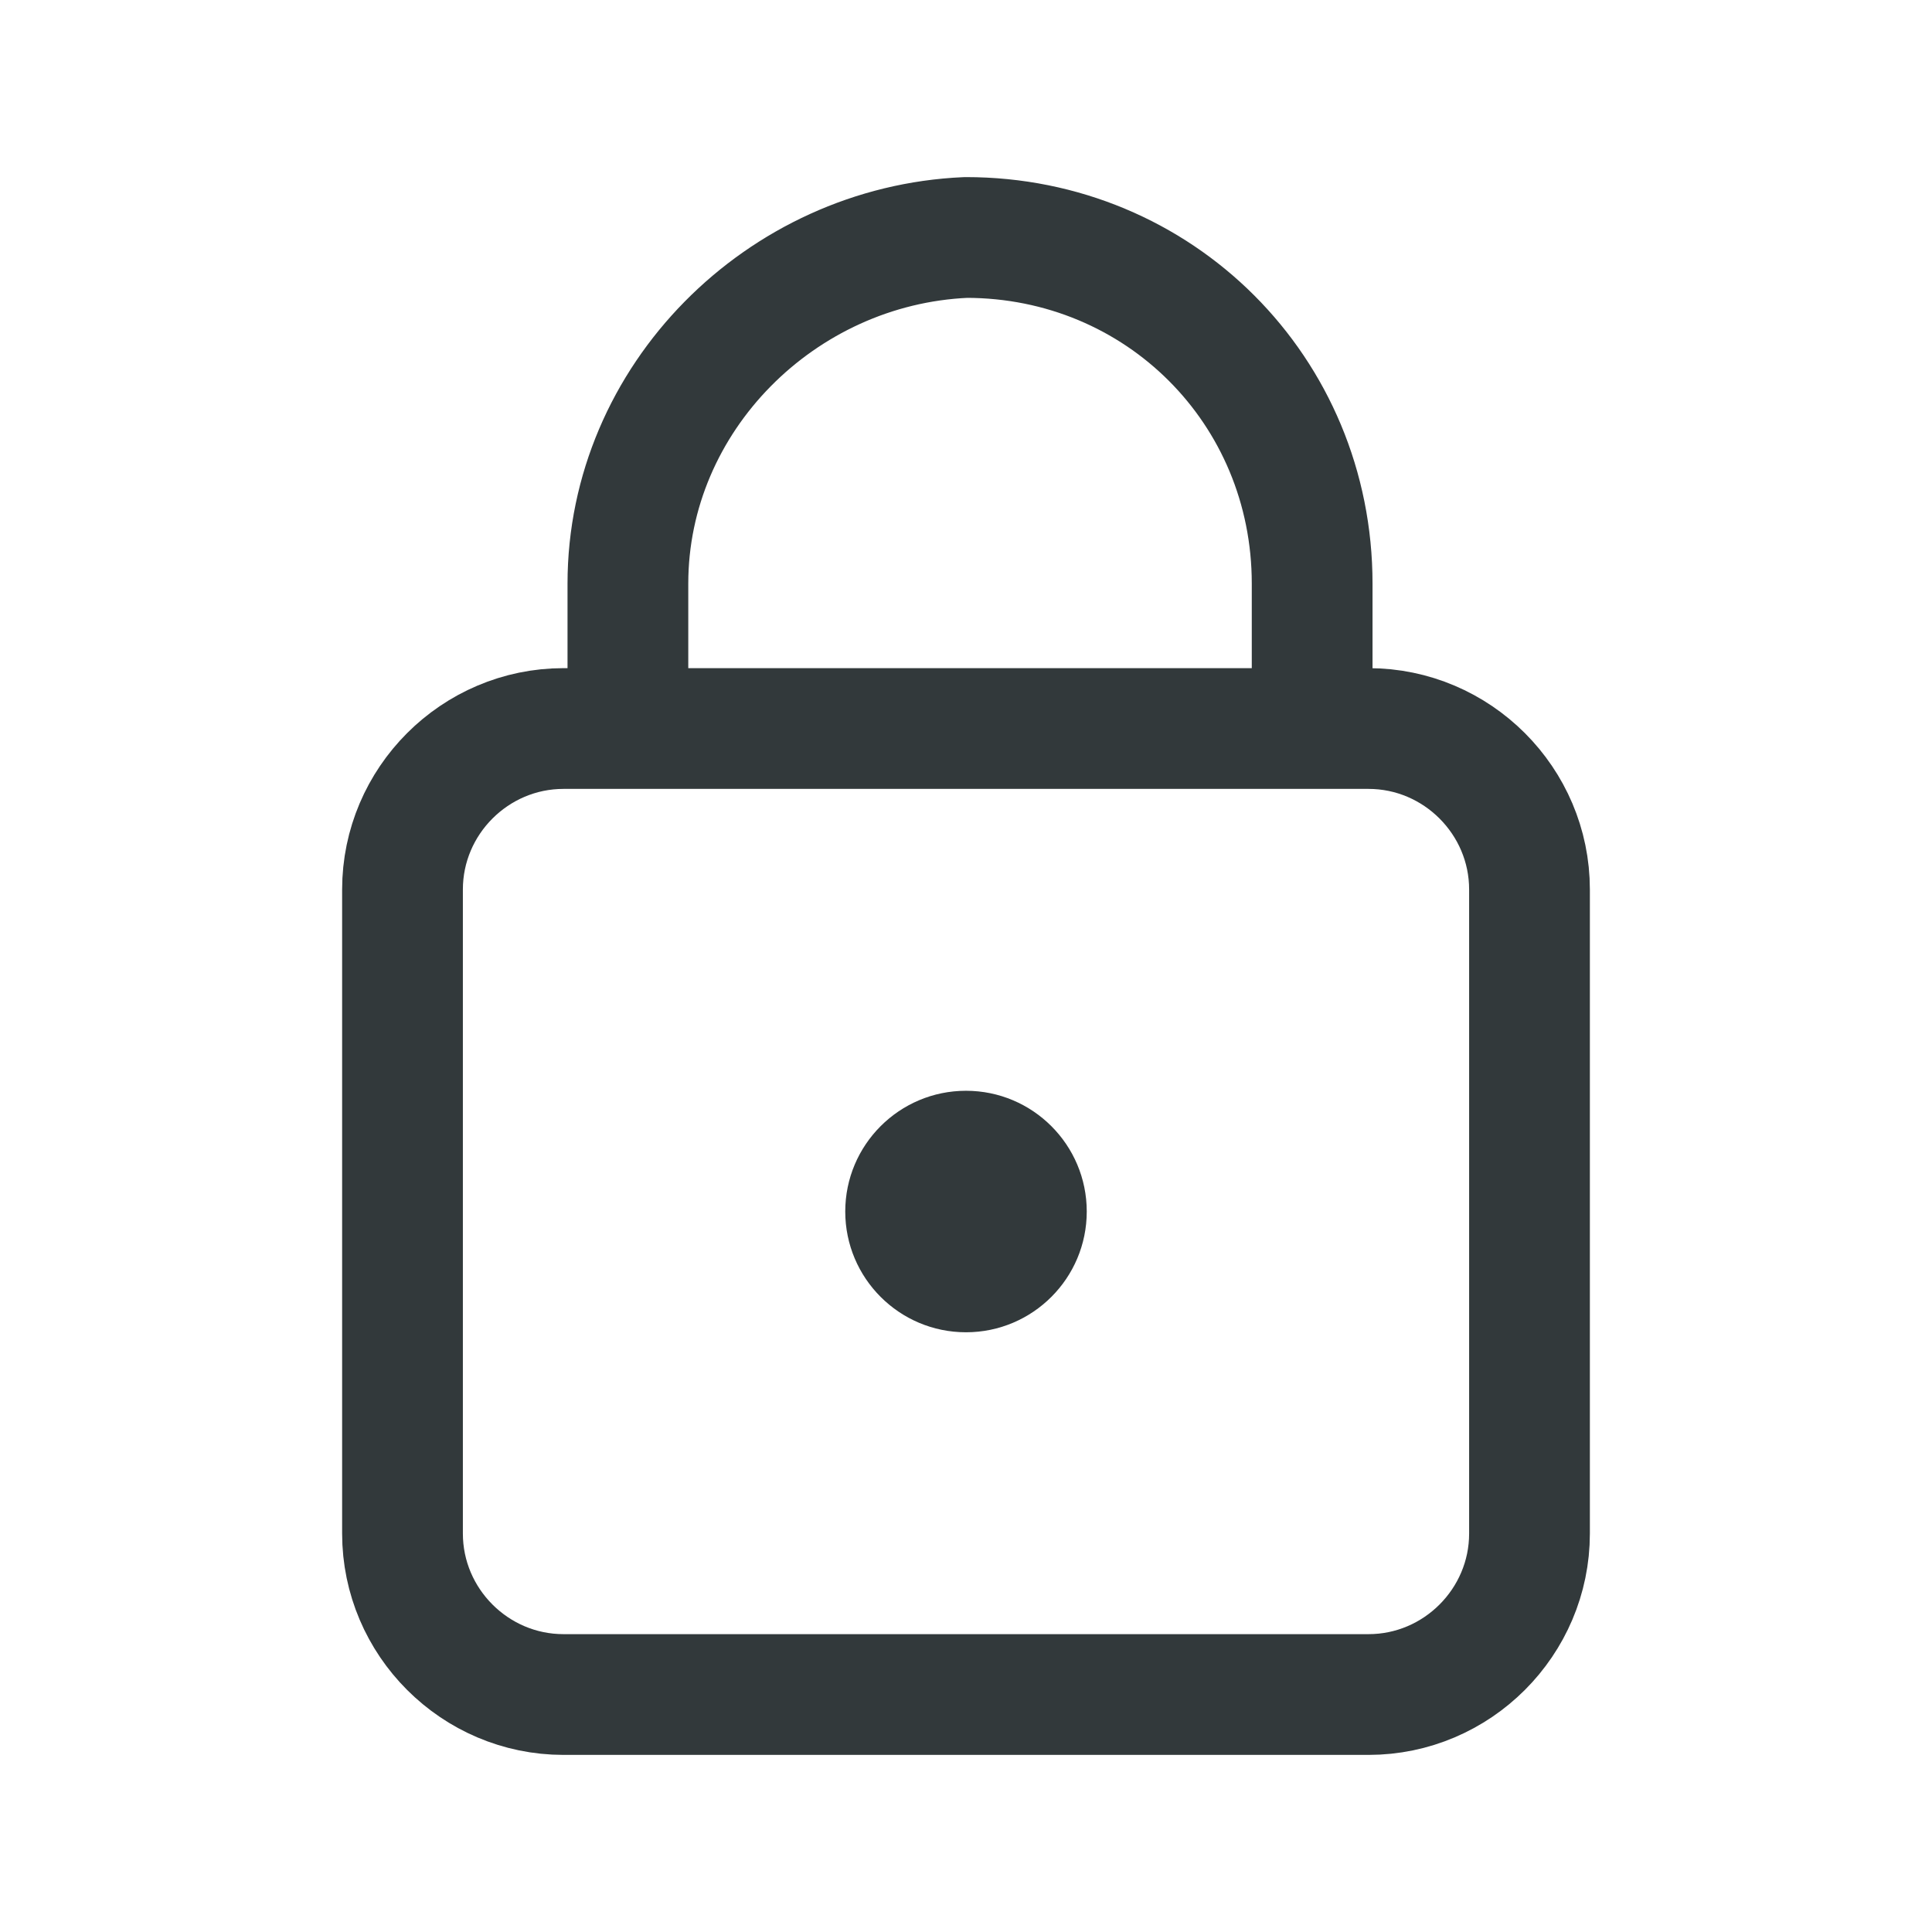
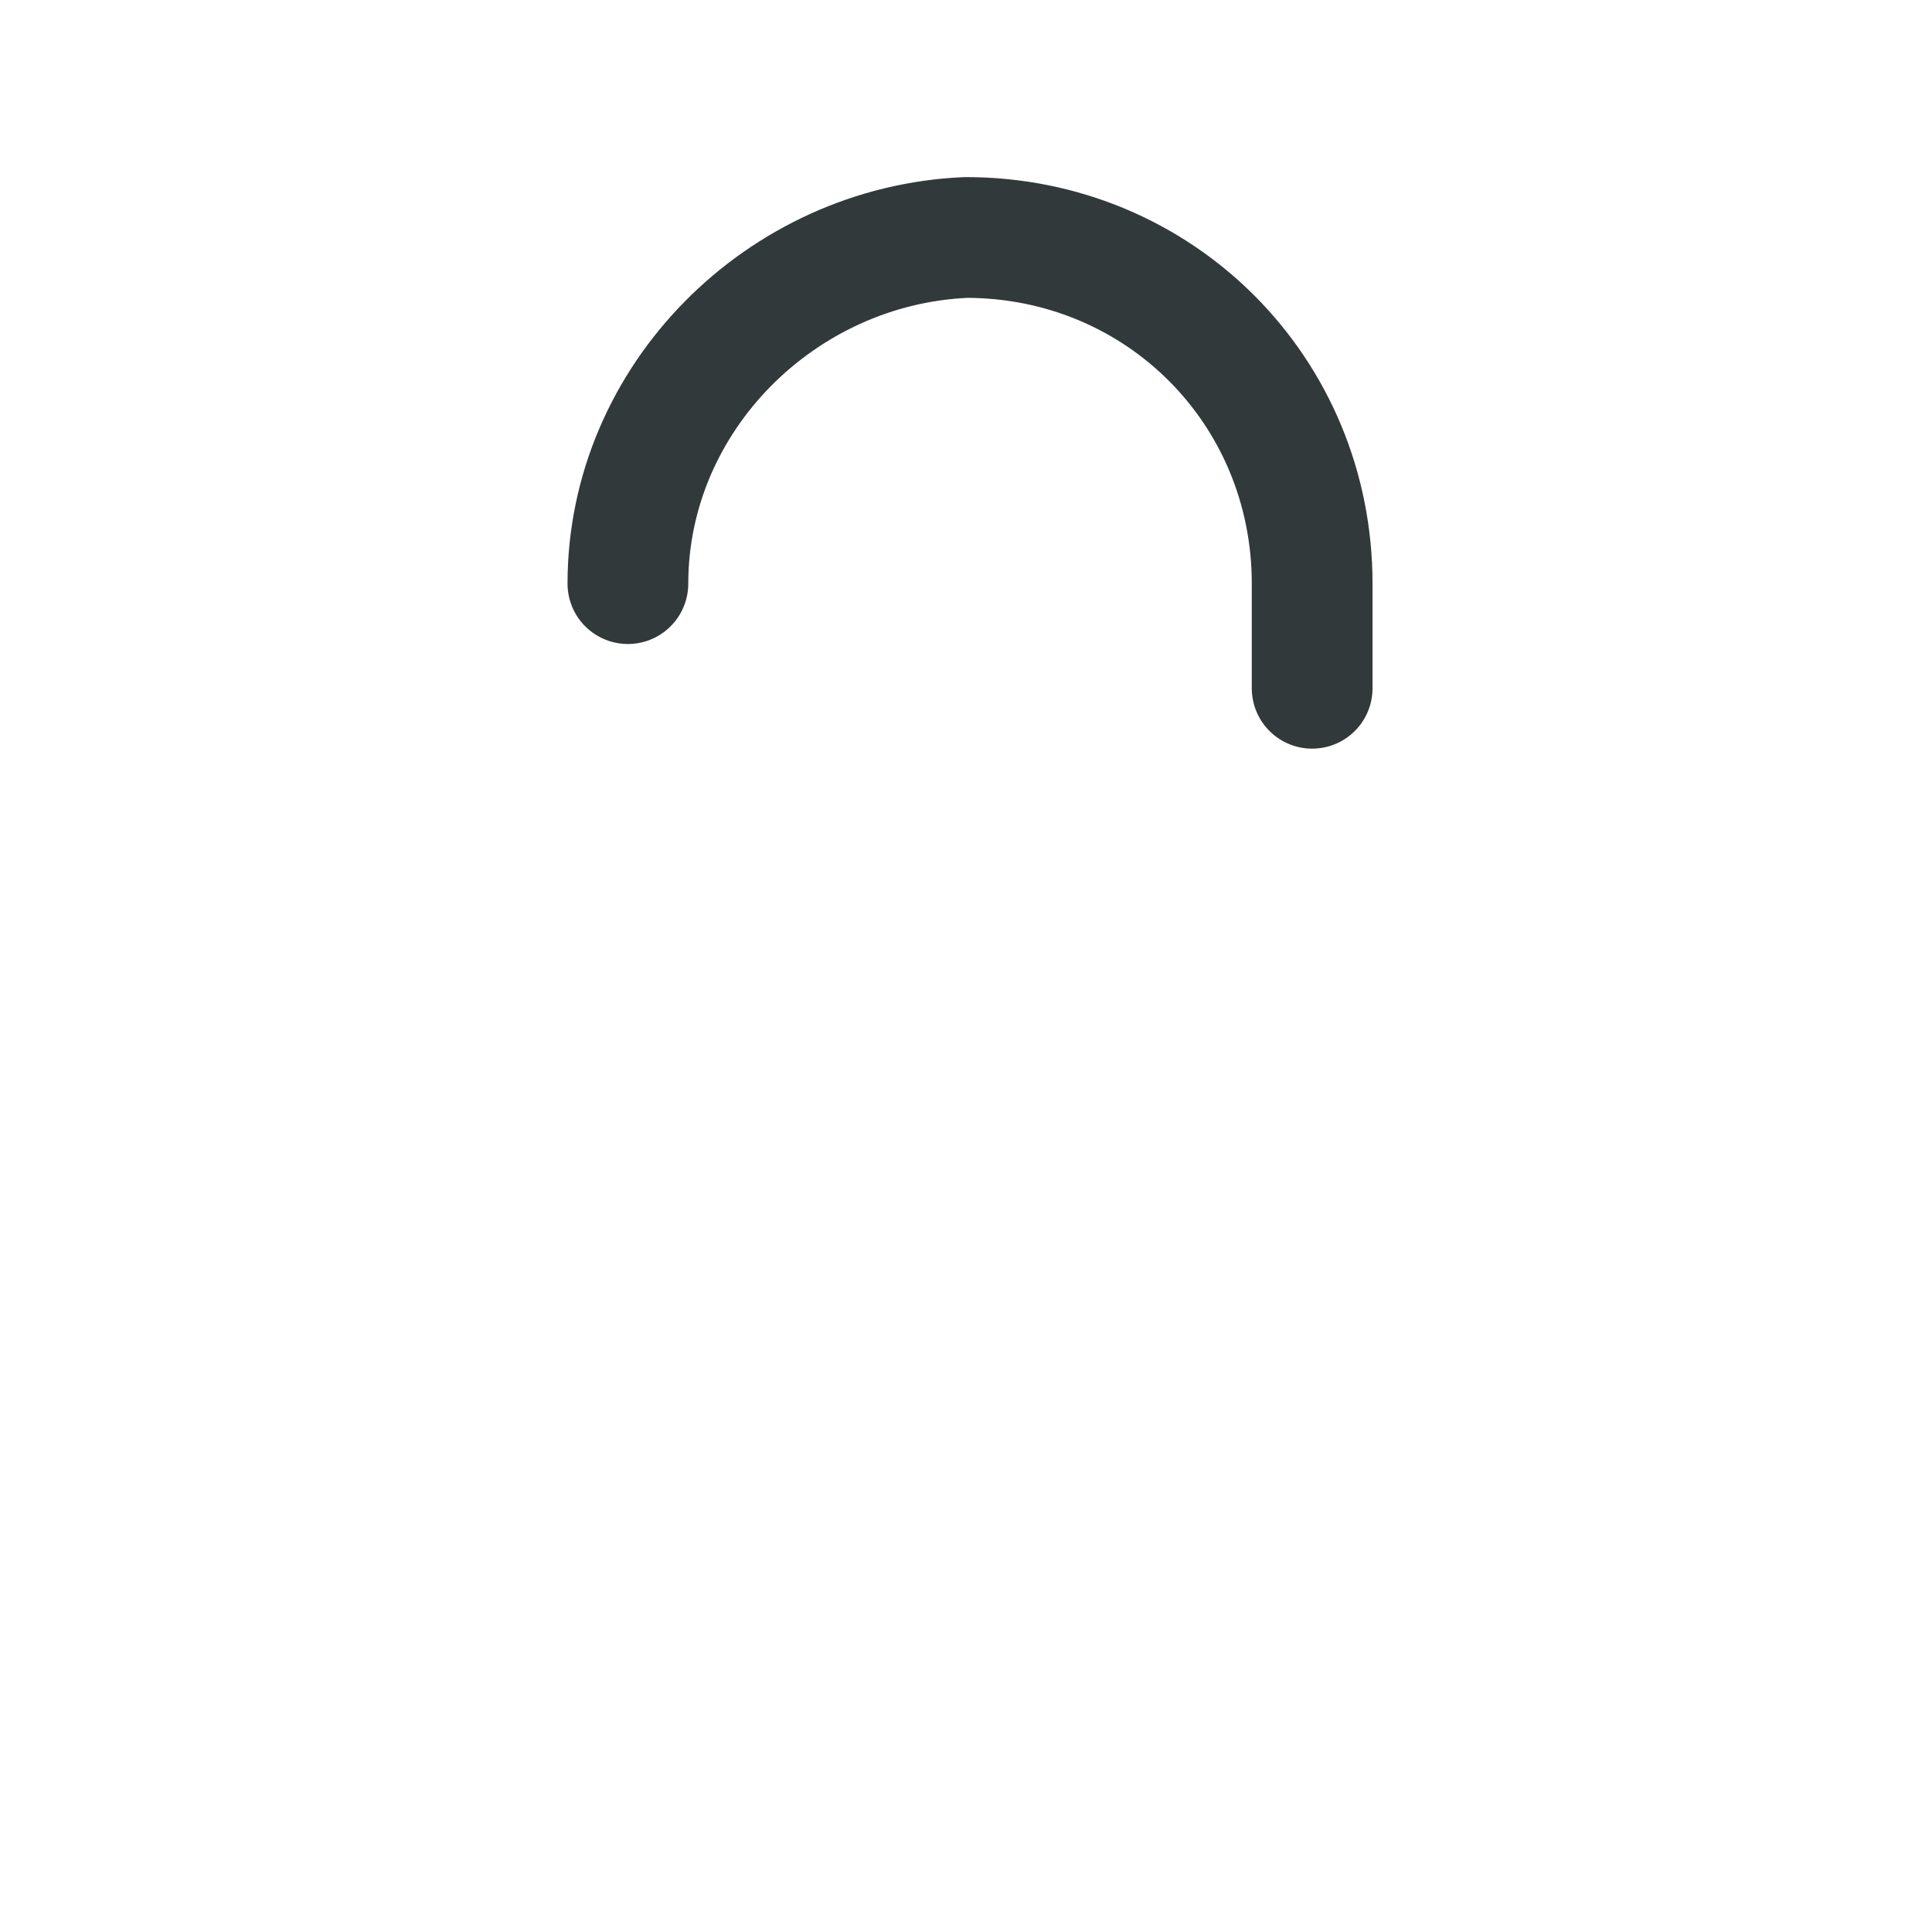
<svg xmlns="http://www.w3.org/2000/svg" width="24" height="24" viewBox="0 0 24 24" fill="none">
-   <path d="M17 21.05H7C5.9 21.05 5 20.15 5 19.05V11.05C5 9.95 5.9 9.05 7 9.05H17C18.1 9.05 19 9.95 19 11.05V19.05C19 20.15 18.1 21.05 17 21.05Z" stroke="#32393B" stroke-width="1.5" stroke-miterlimit="10" stroke-linecap="round" stroke-linejoin="round" />
-   <path d="M16.3 8.55V7.25C16.3 4.85 14.4 2.95 12 2.95C9.7 3.05 7.8 4.95 7.8 7.25V8.55" stroke="#32393B" stroke-width="1.5" stroke-miterlimit="10" stroke-linecap="round" stroke-linejoin="round" />
-   <path d="M12 16.55C12.828 16.55 13.5 15.878 13.5 15.05C13.5 14.222 12.828 13.55 12 13.55C11.172 13.55 10.5 14.222 10.5 15.05C10.5 15.878 11.172 16.55 12 16.55Z" fill="#32393B" />
+   <path d="M16.3 8.55V7.25C16.3 4.85 14.4 2.95 12 2.95C9.7 3.05 7.8 4.95 7.8 7.25" stroke="#32393B" stroke-width="1.5" stroke-miterlimit="10" stroke-linecap="round" stroke-linejoin="round" />
</svg>